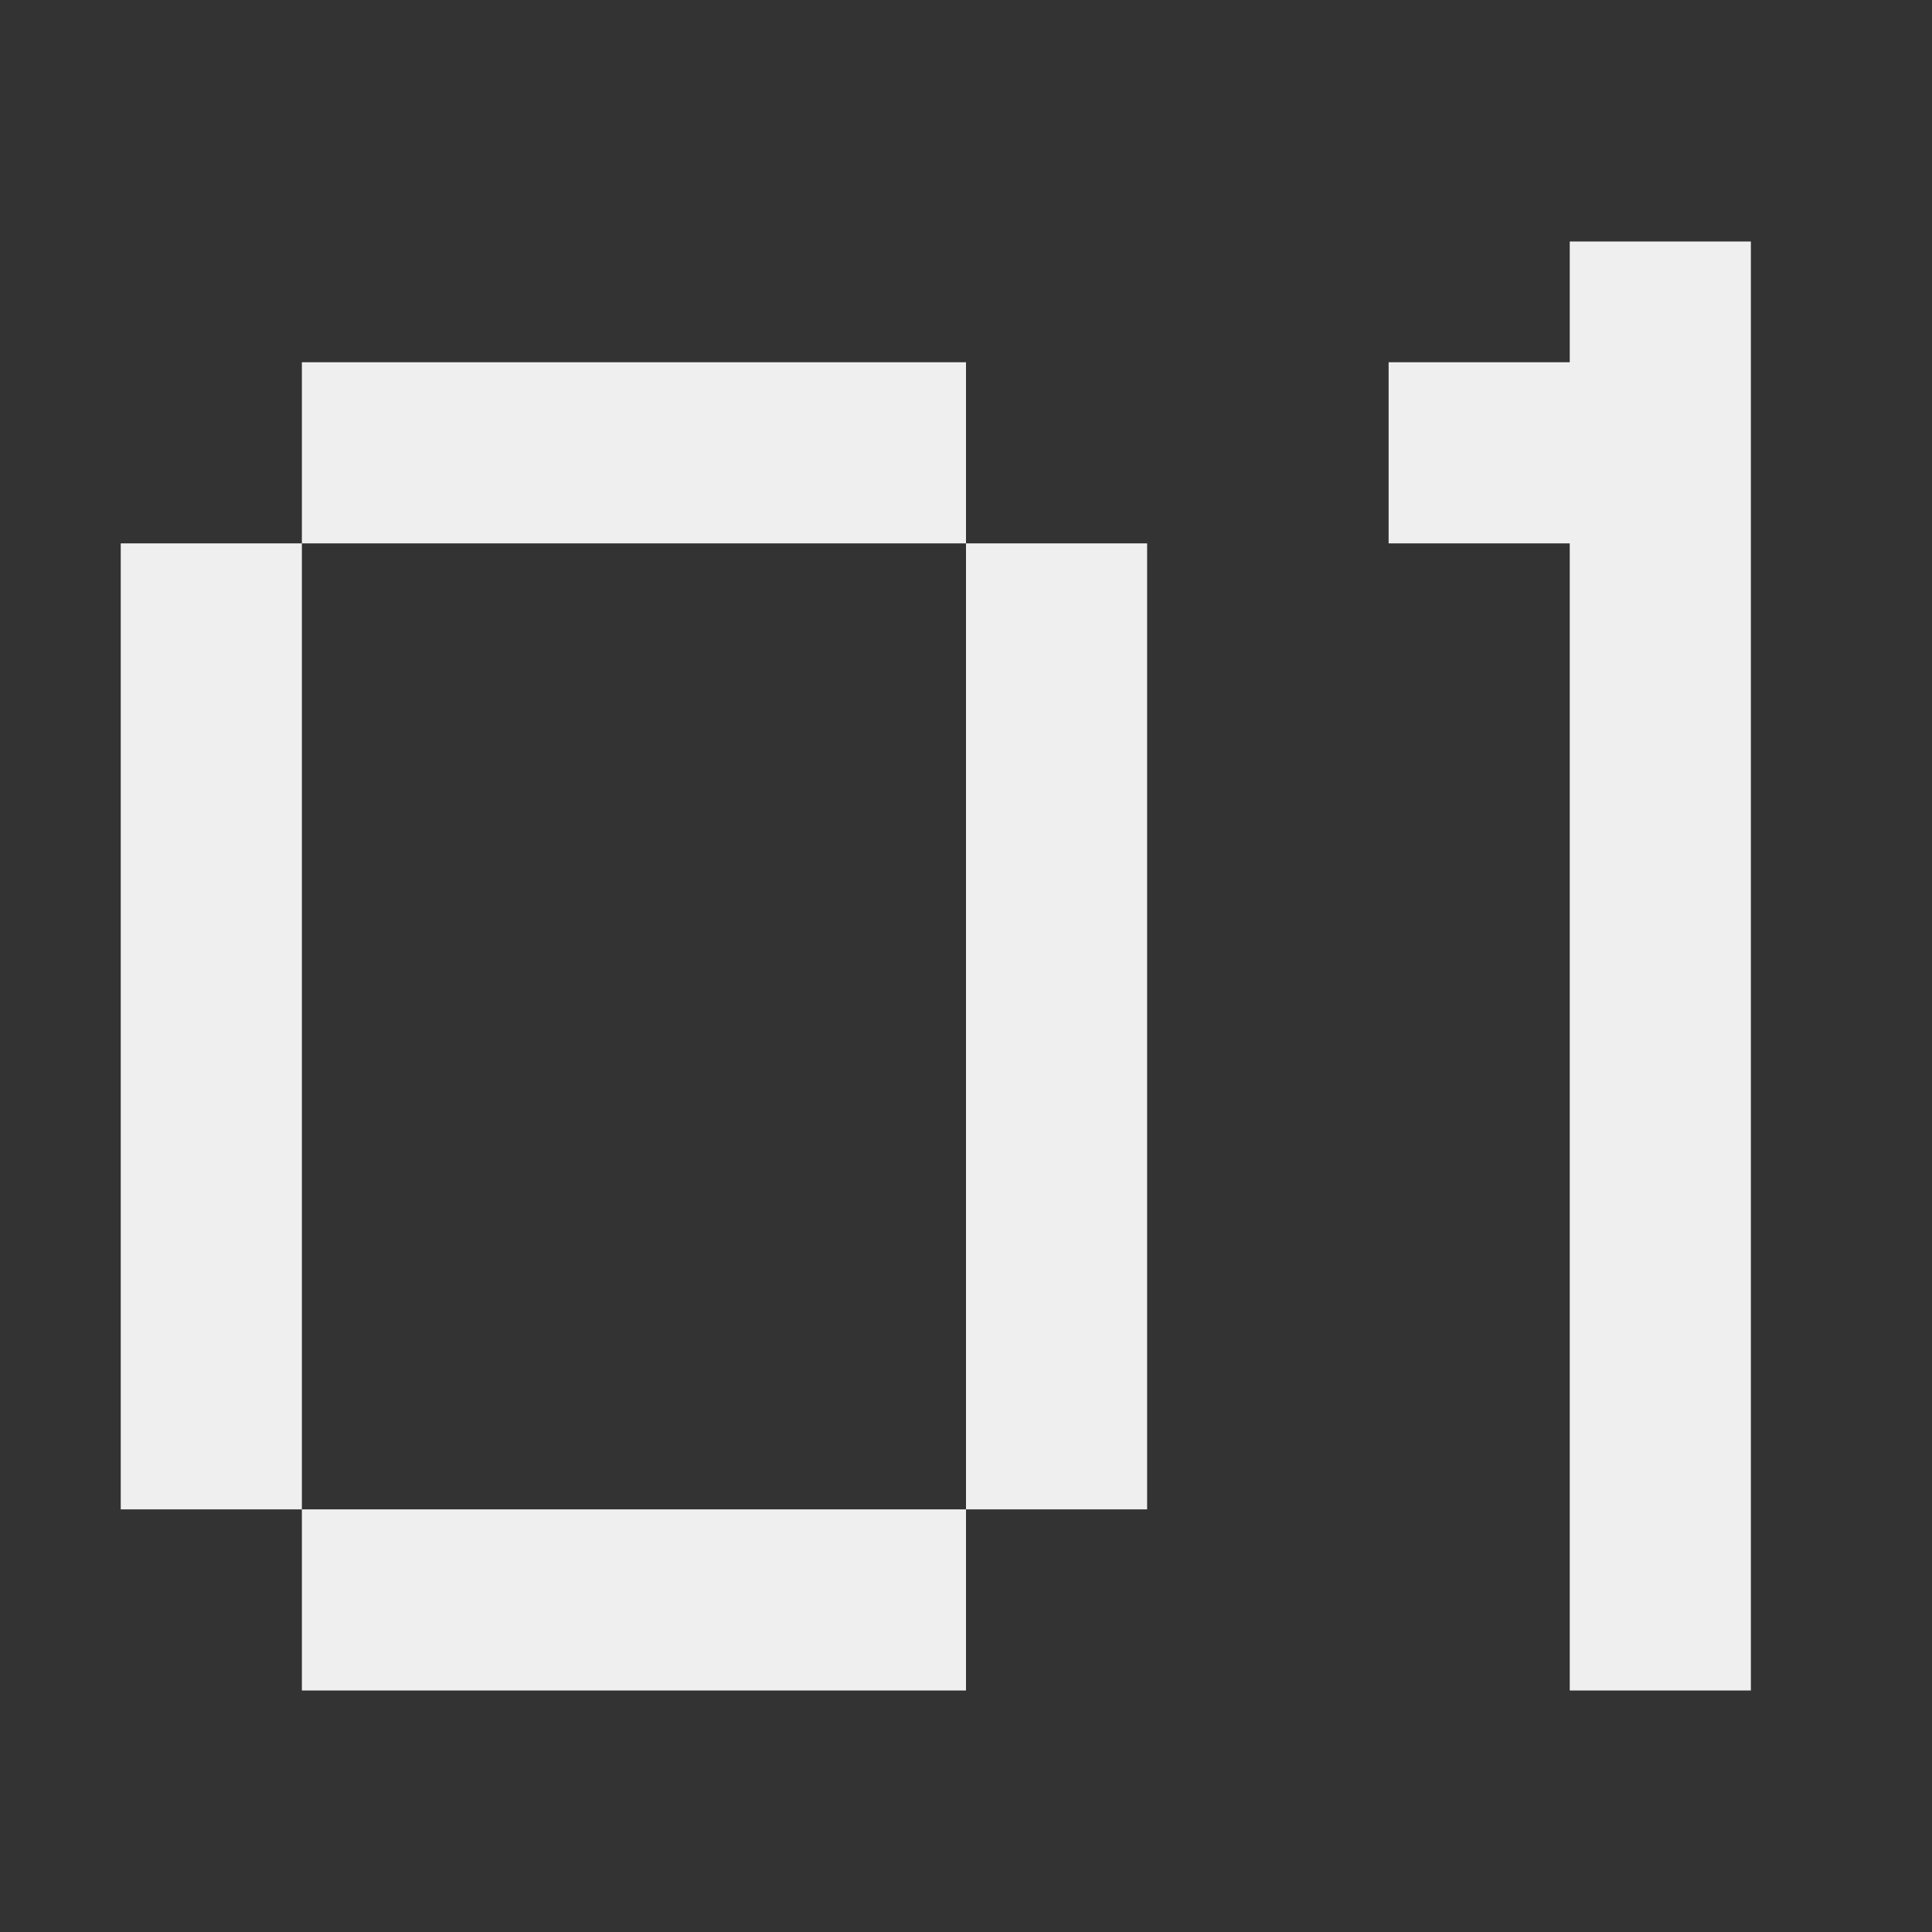
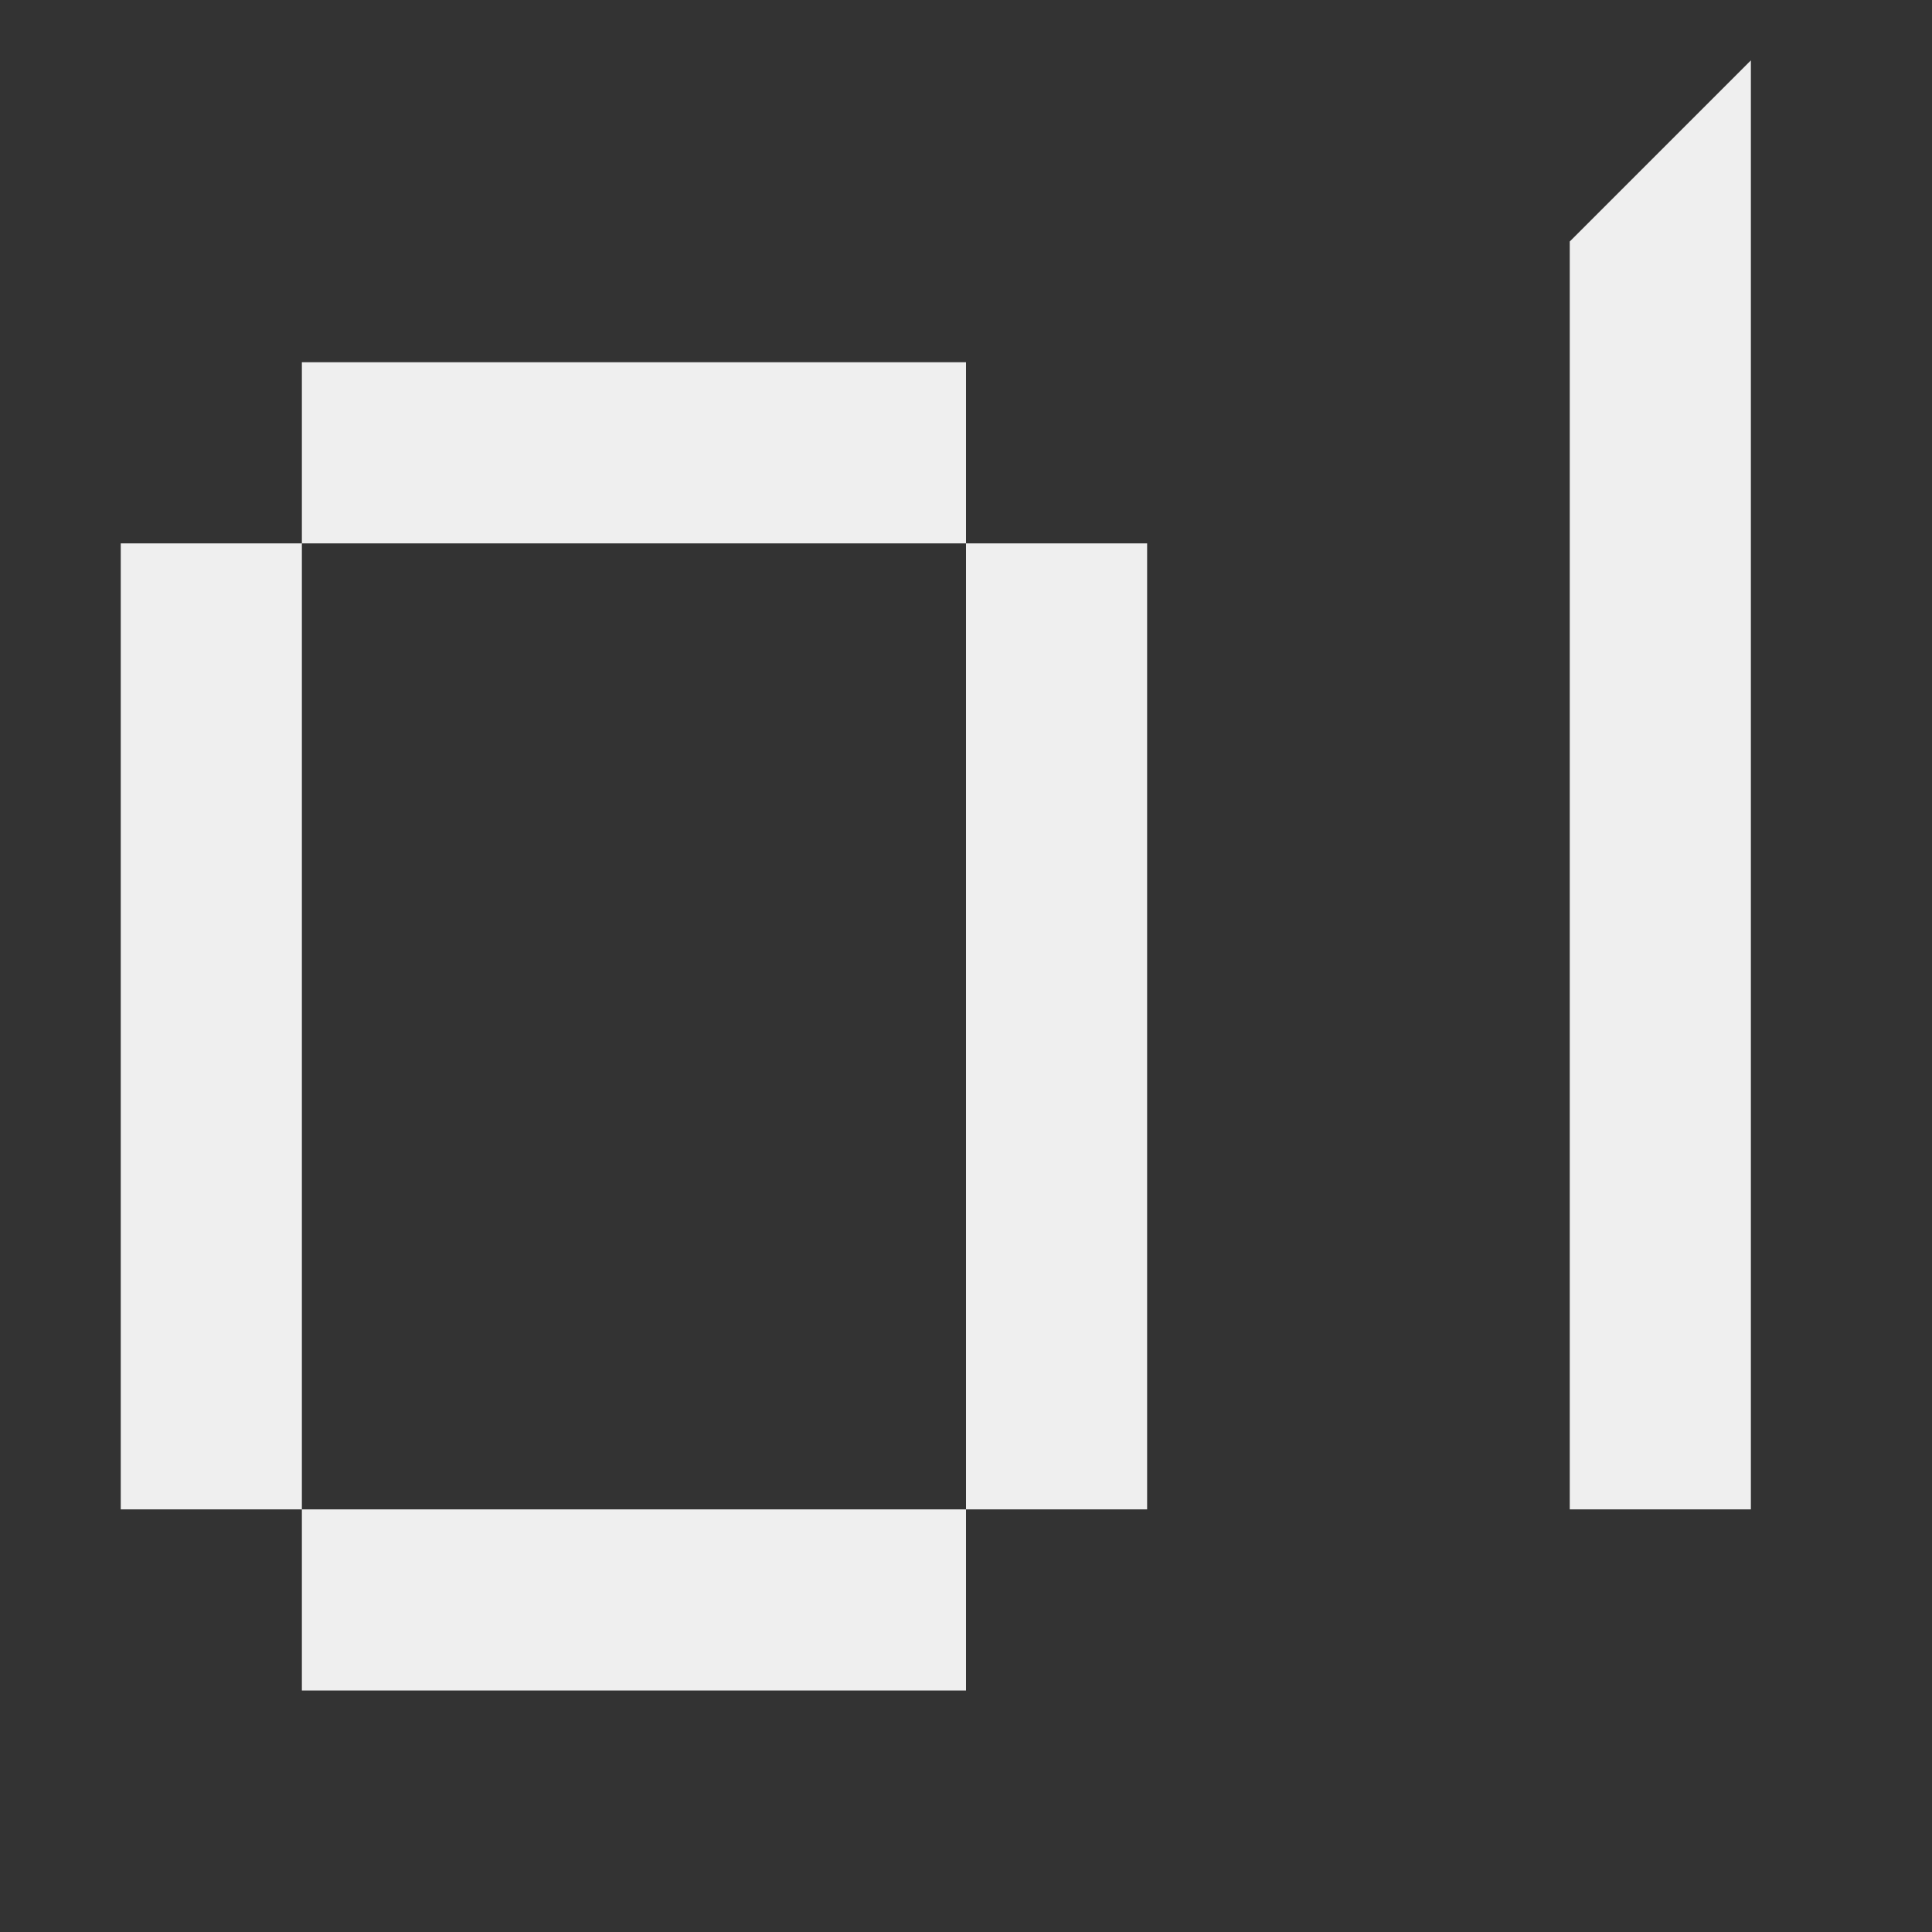
<svg xmlns="http://www.w3.org/2000/svg" height="32" viewBox="0 0 32 32" width="32">
  <rect x="0" y="0" width="32" height="32" fill="#333333" stroke="none" />
-   <path d="m26 4v2h-3v3h3v19h3v-24zm-21 2v3h11v-3zm11 3v16h3v-16zm0 16h-11v3h11zm-11 0v-16h-3v16z" fill="#efefef" />
+   <path d="m26 4v2h-3h3v19h3v-24zm-21 2v3h11v-3zm11 3v16h3v-16zm0 16h-11v3h11zm-11 0v-16h-3v16z" fill="#efefef" />
</svg>